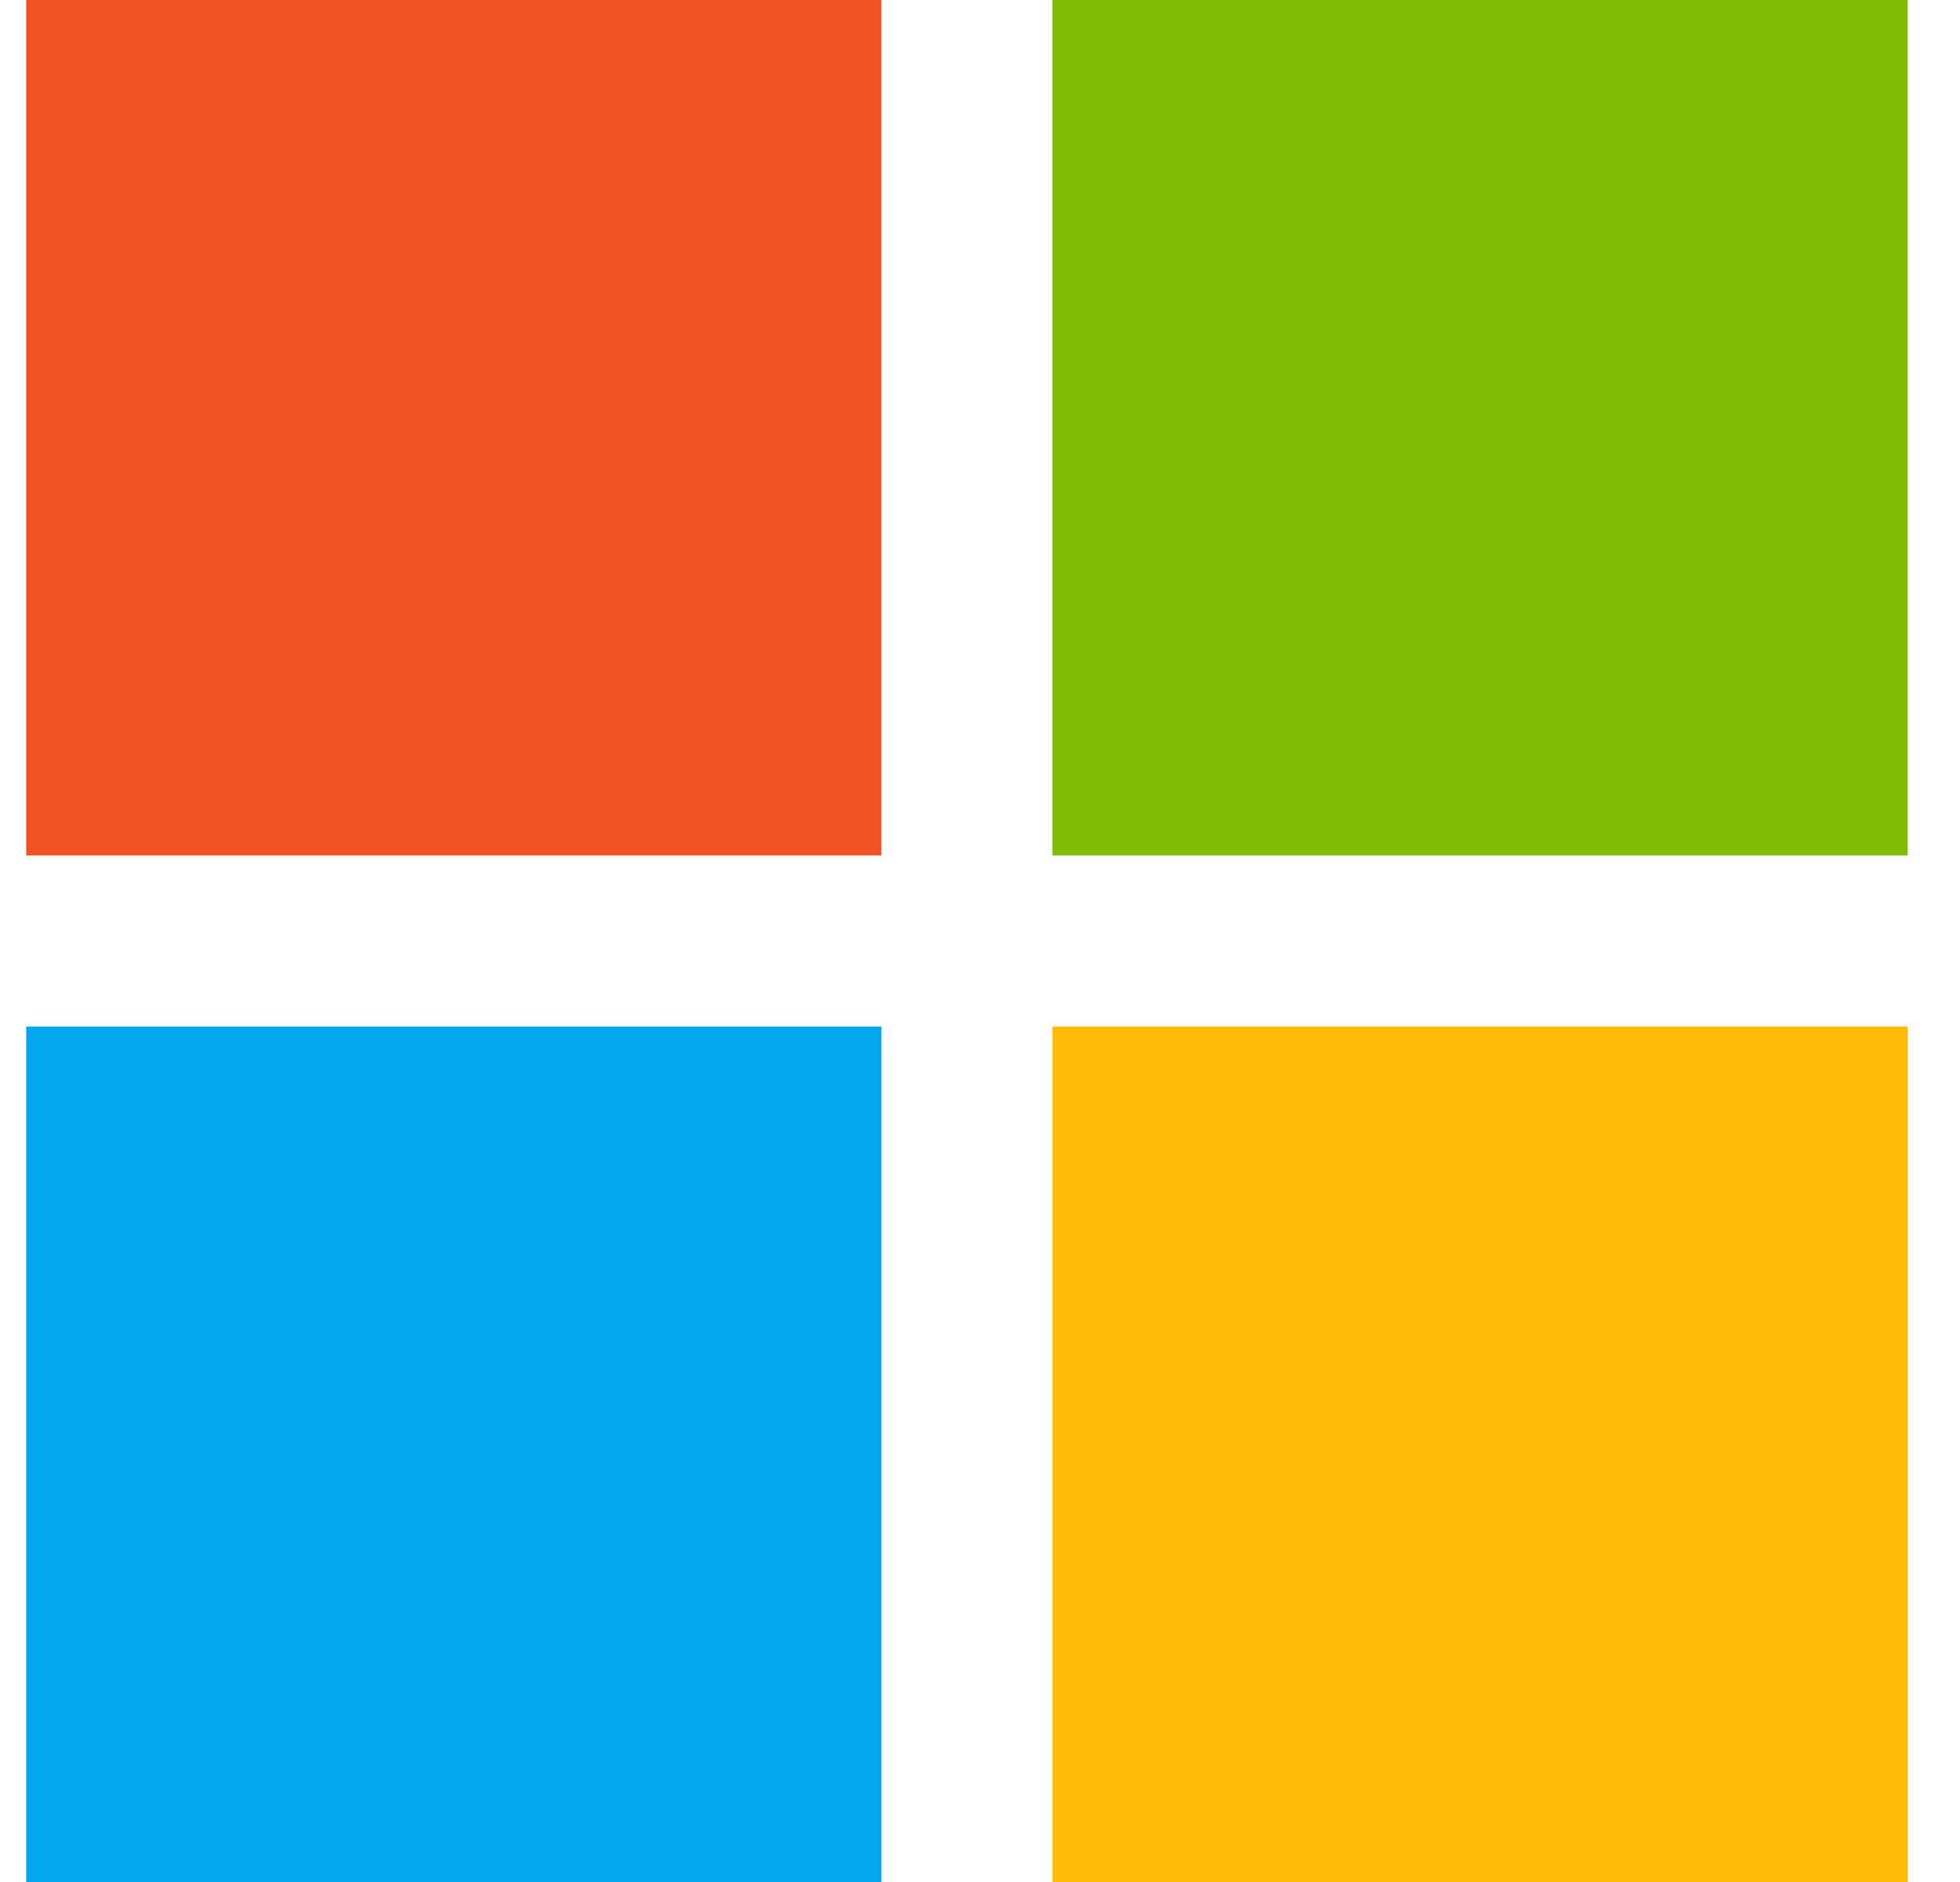
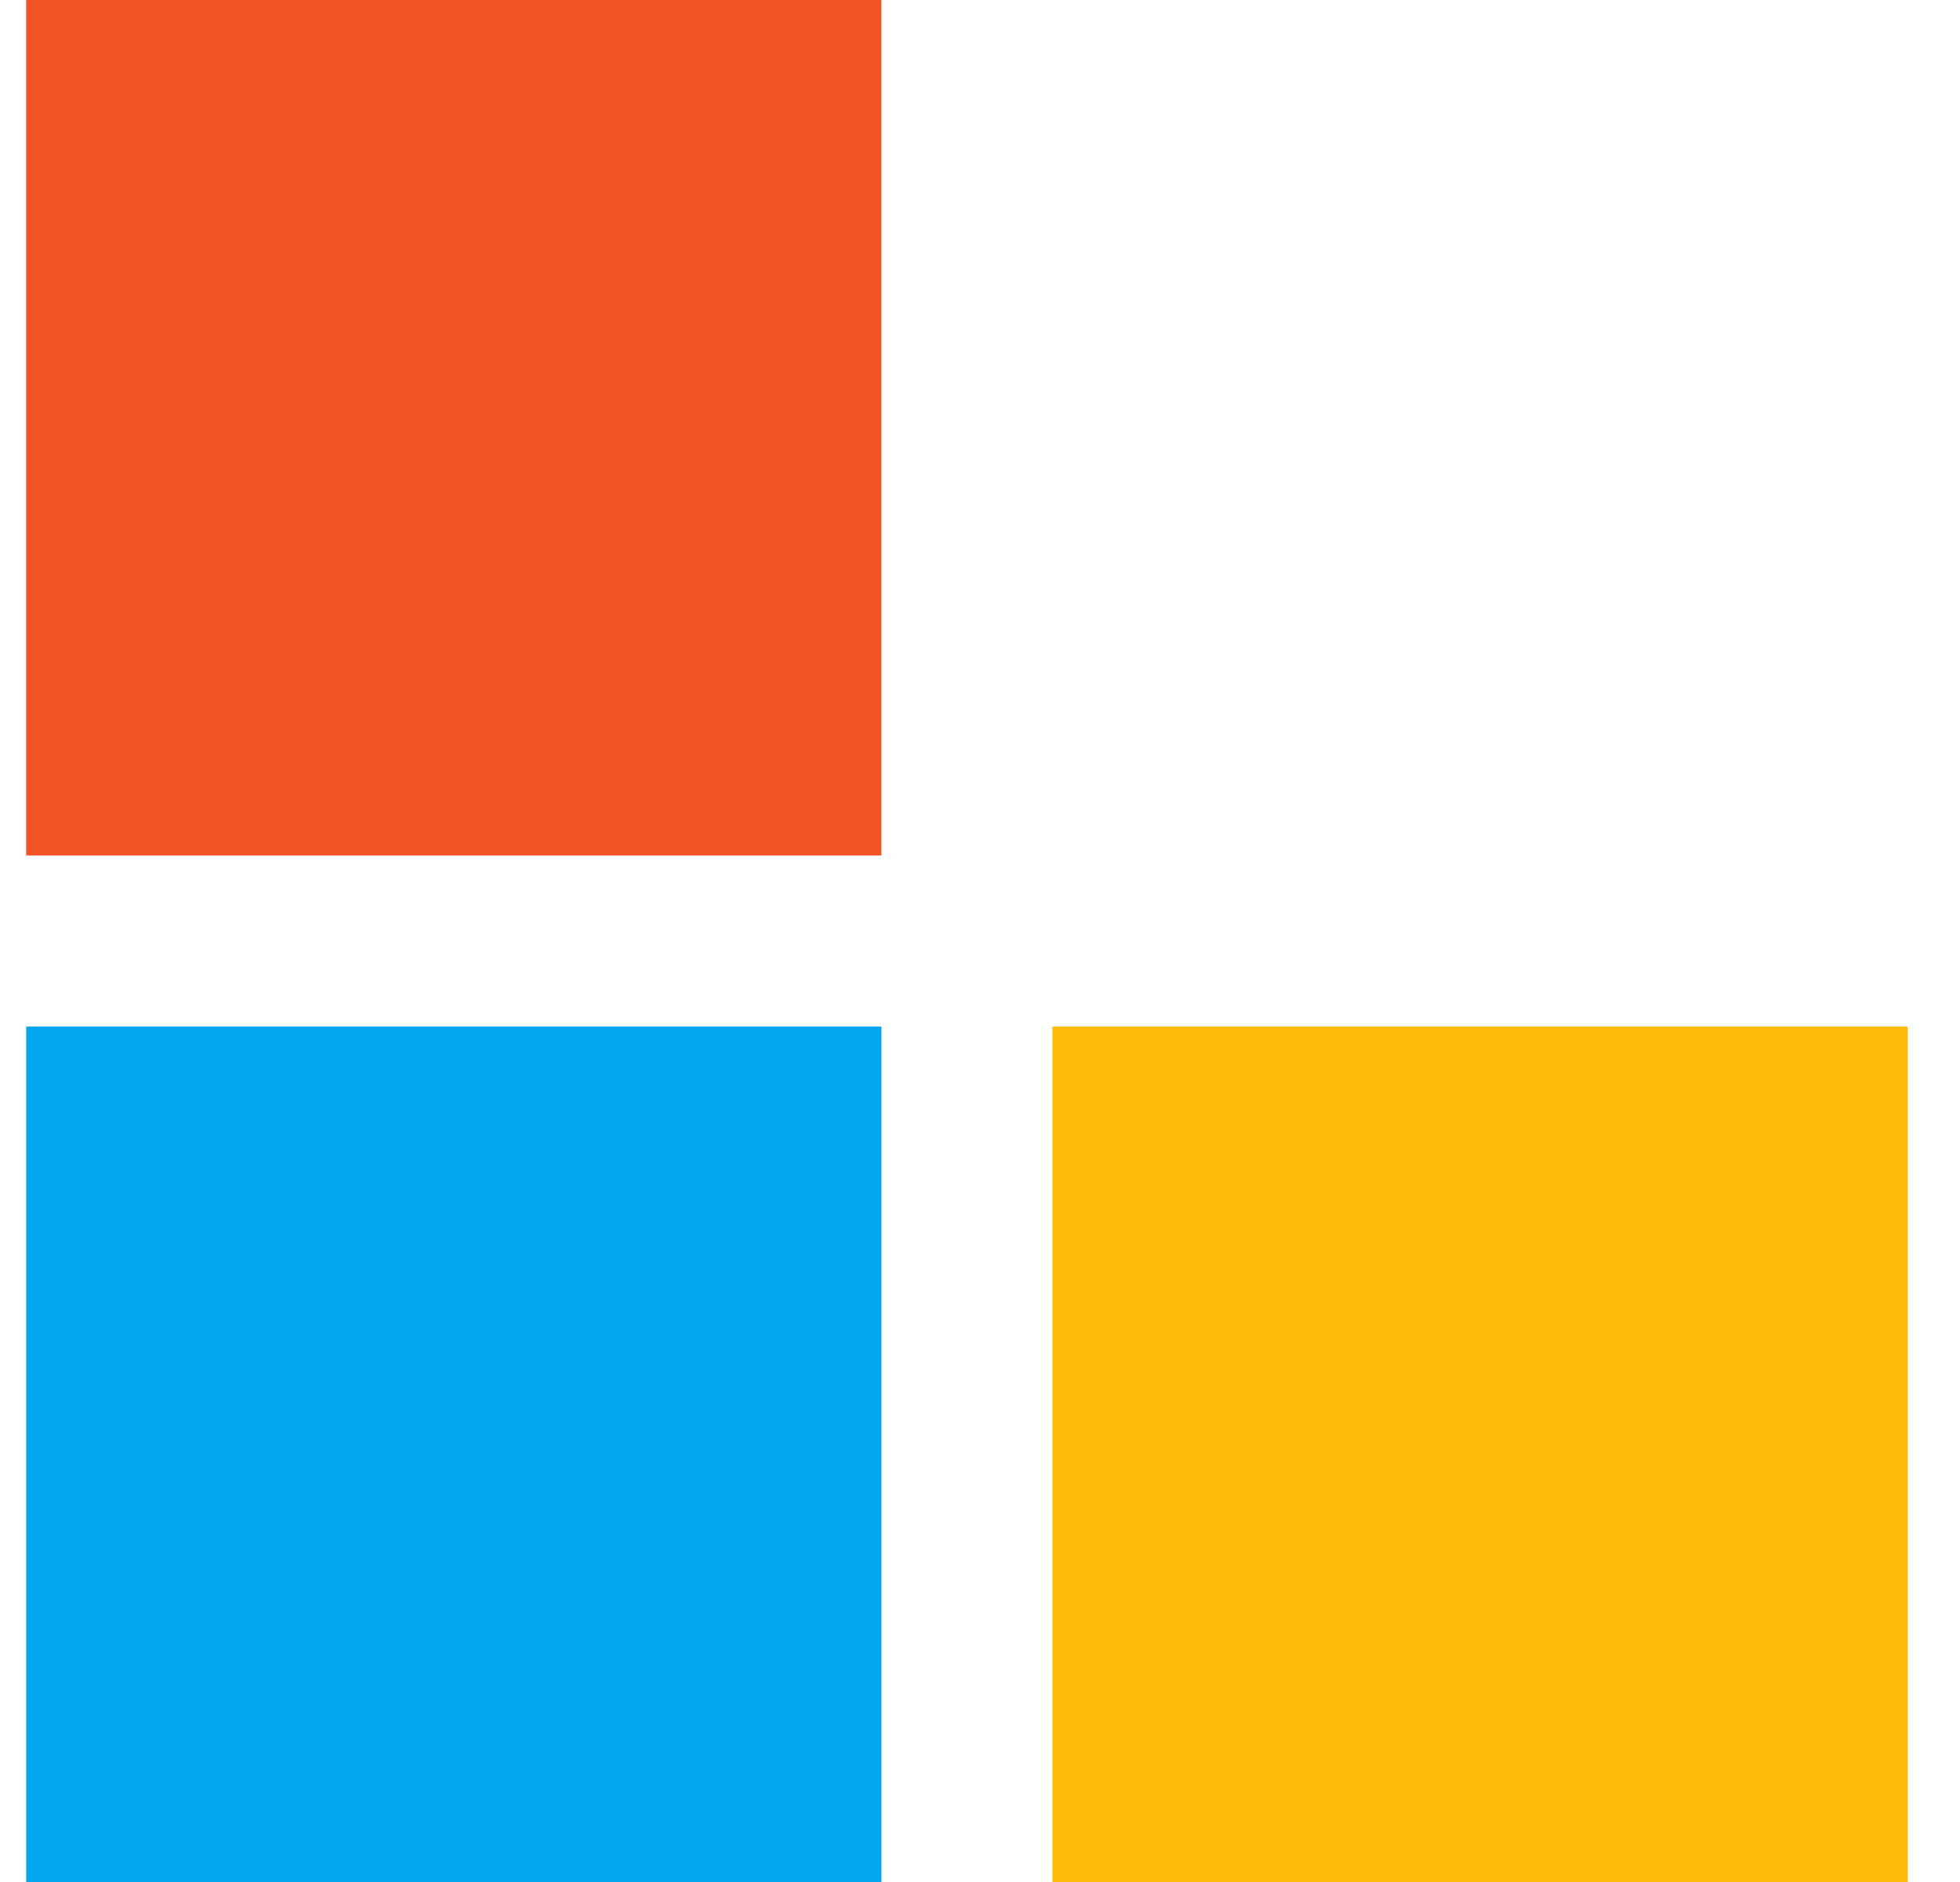
<svg xmlns="http://www.w3.org/2000/svg" width="25" height="24" fill="none">
  <path fill="#feba08" d="M13.424 13.091h10.909V24H13.424z" />
  <path fill="#05a6f0" d="M.334 13.091h10.909V24H.334z" />
-   <path fill="#80bc06" d="M13.424 0h10.909v10.909H13.424z" />
  <path fill="#f25325" d="M.334 0h10.909v10.909H.334z" />
</svg>